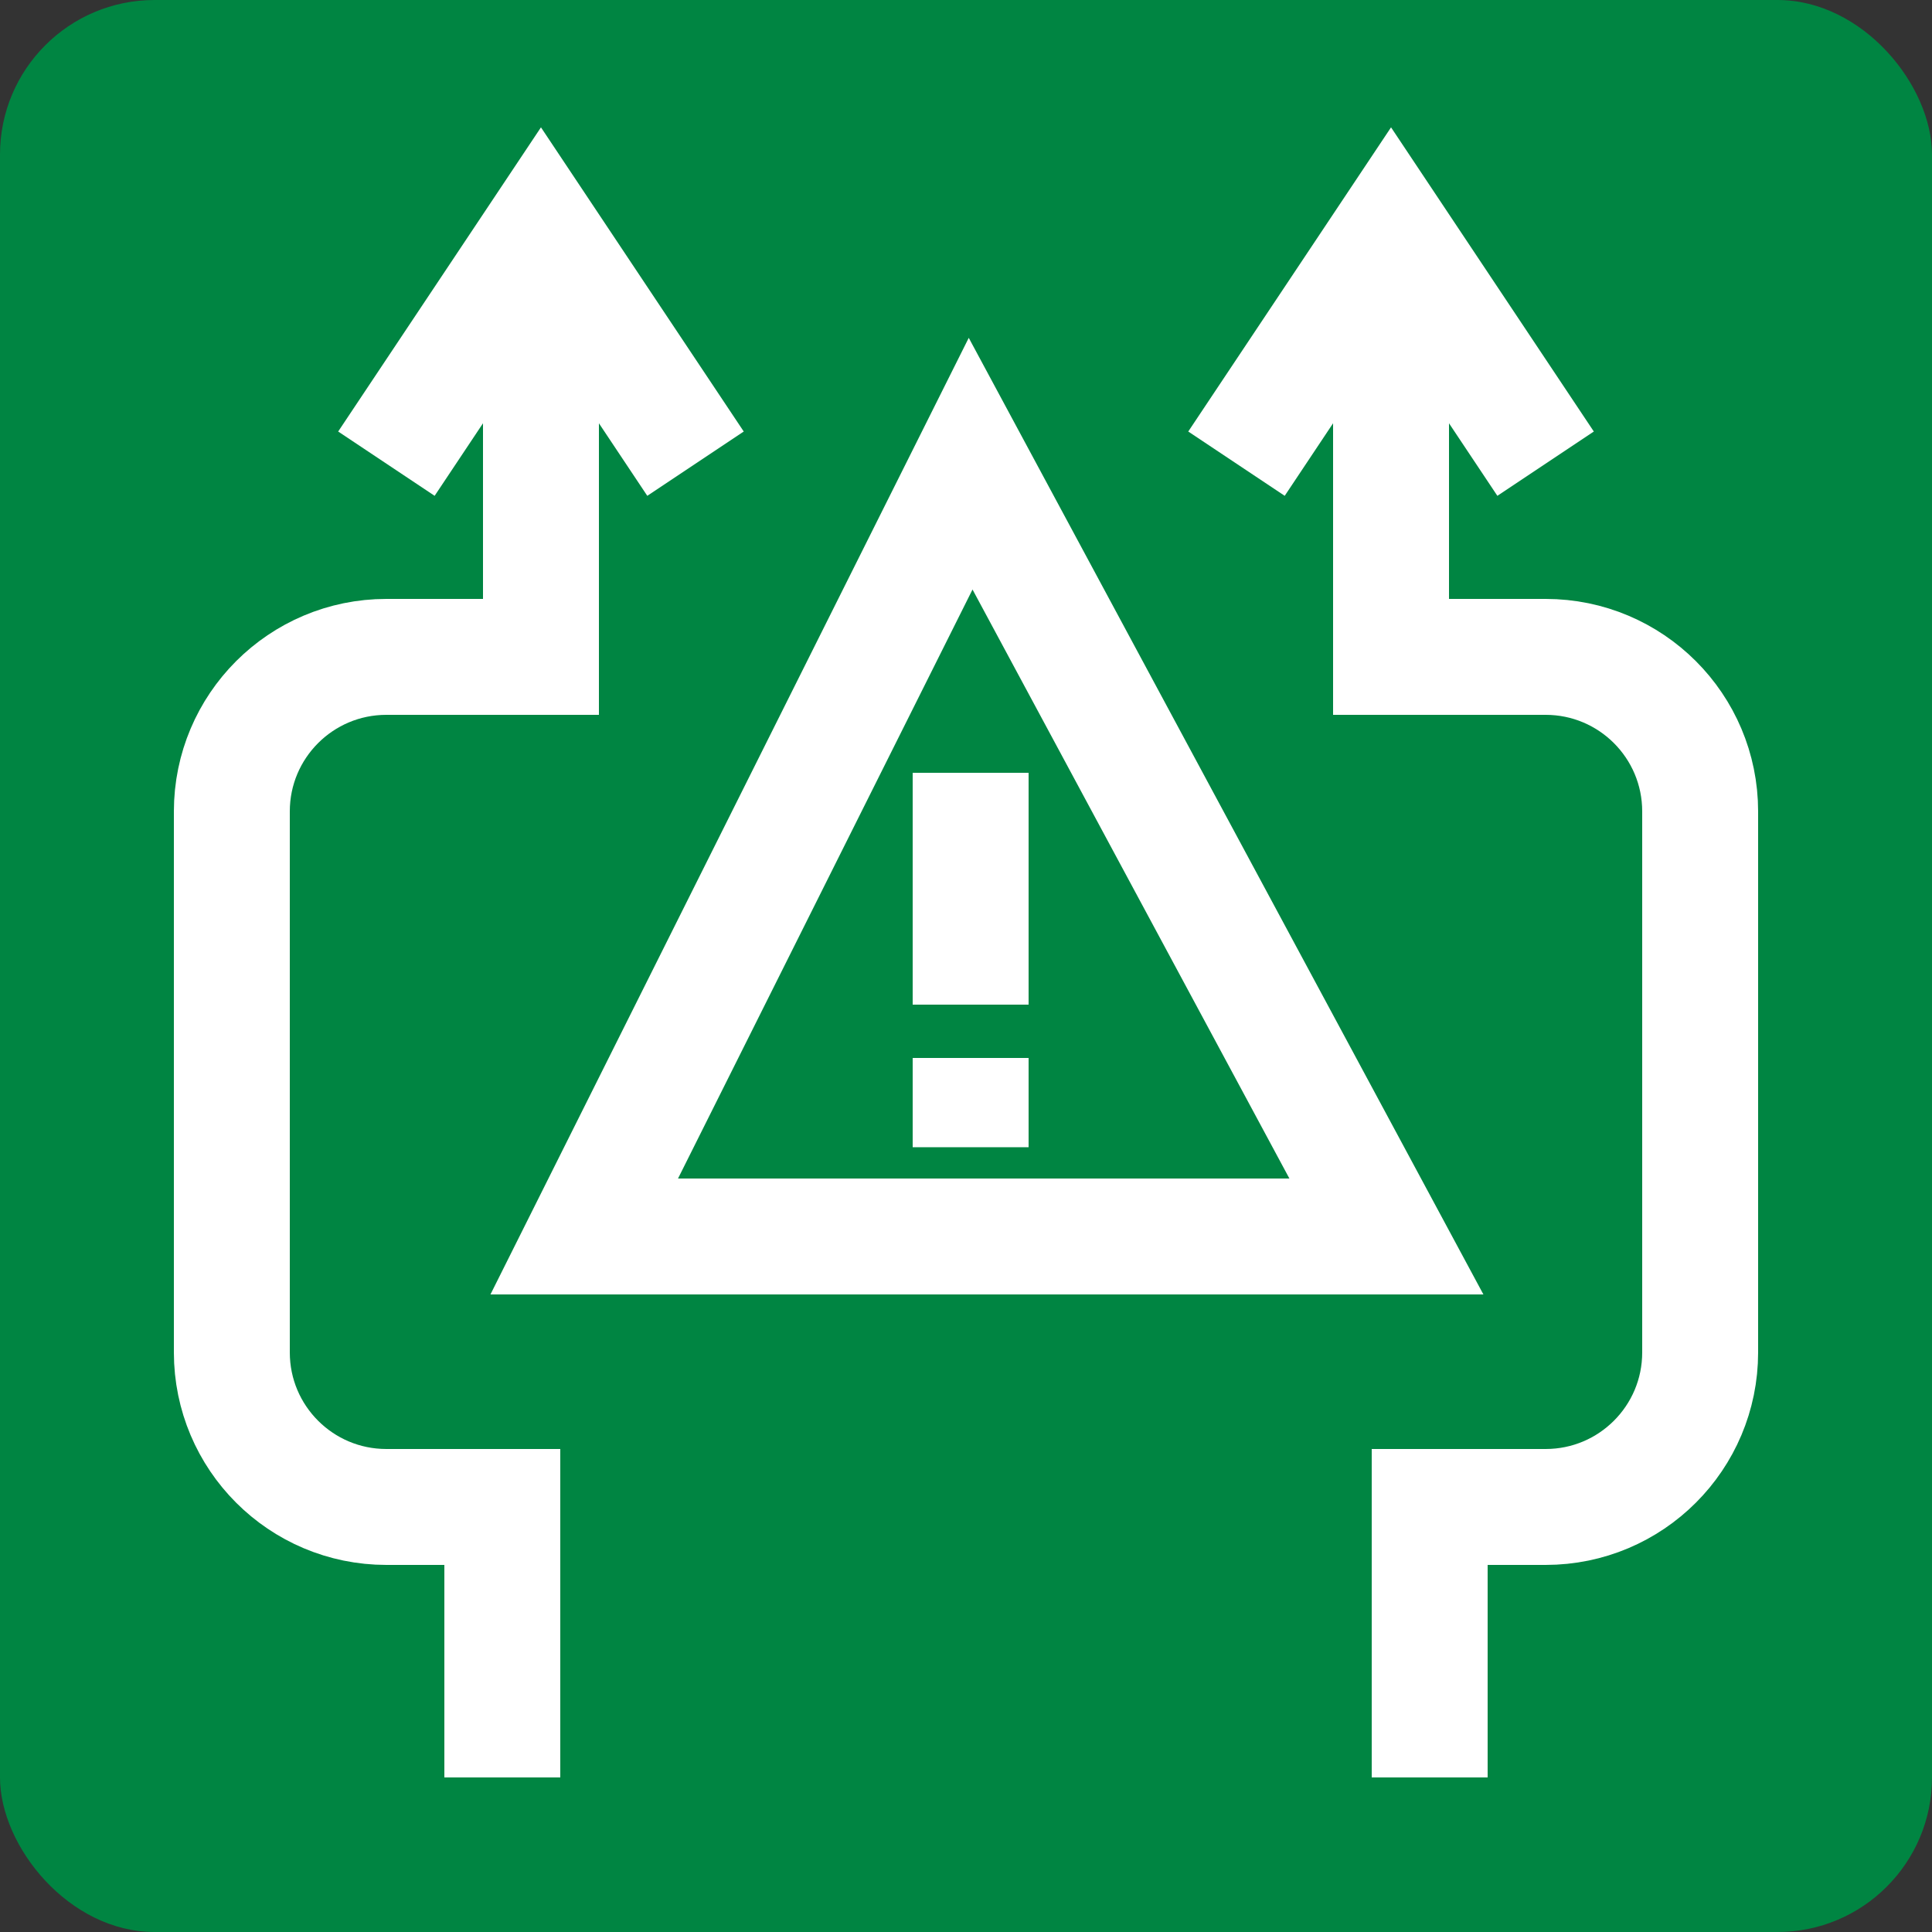
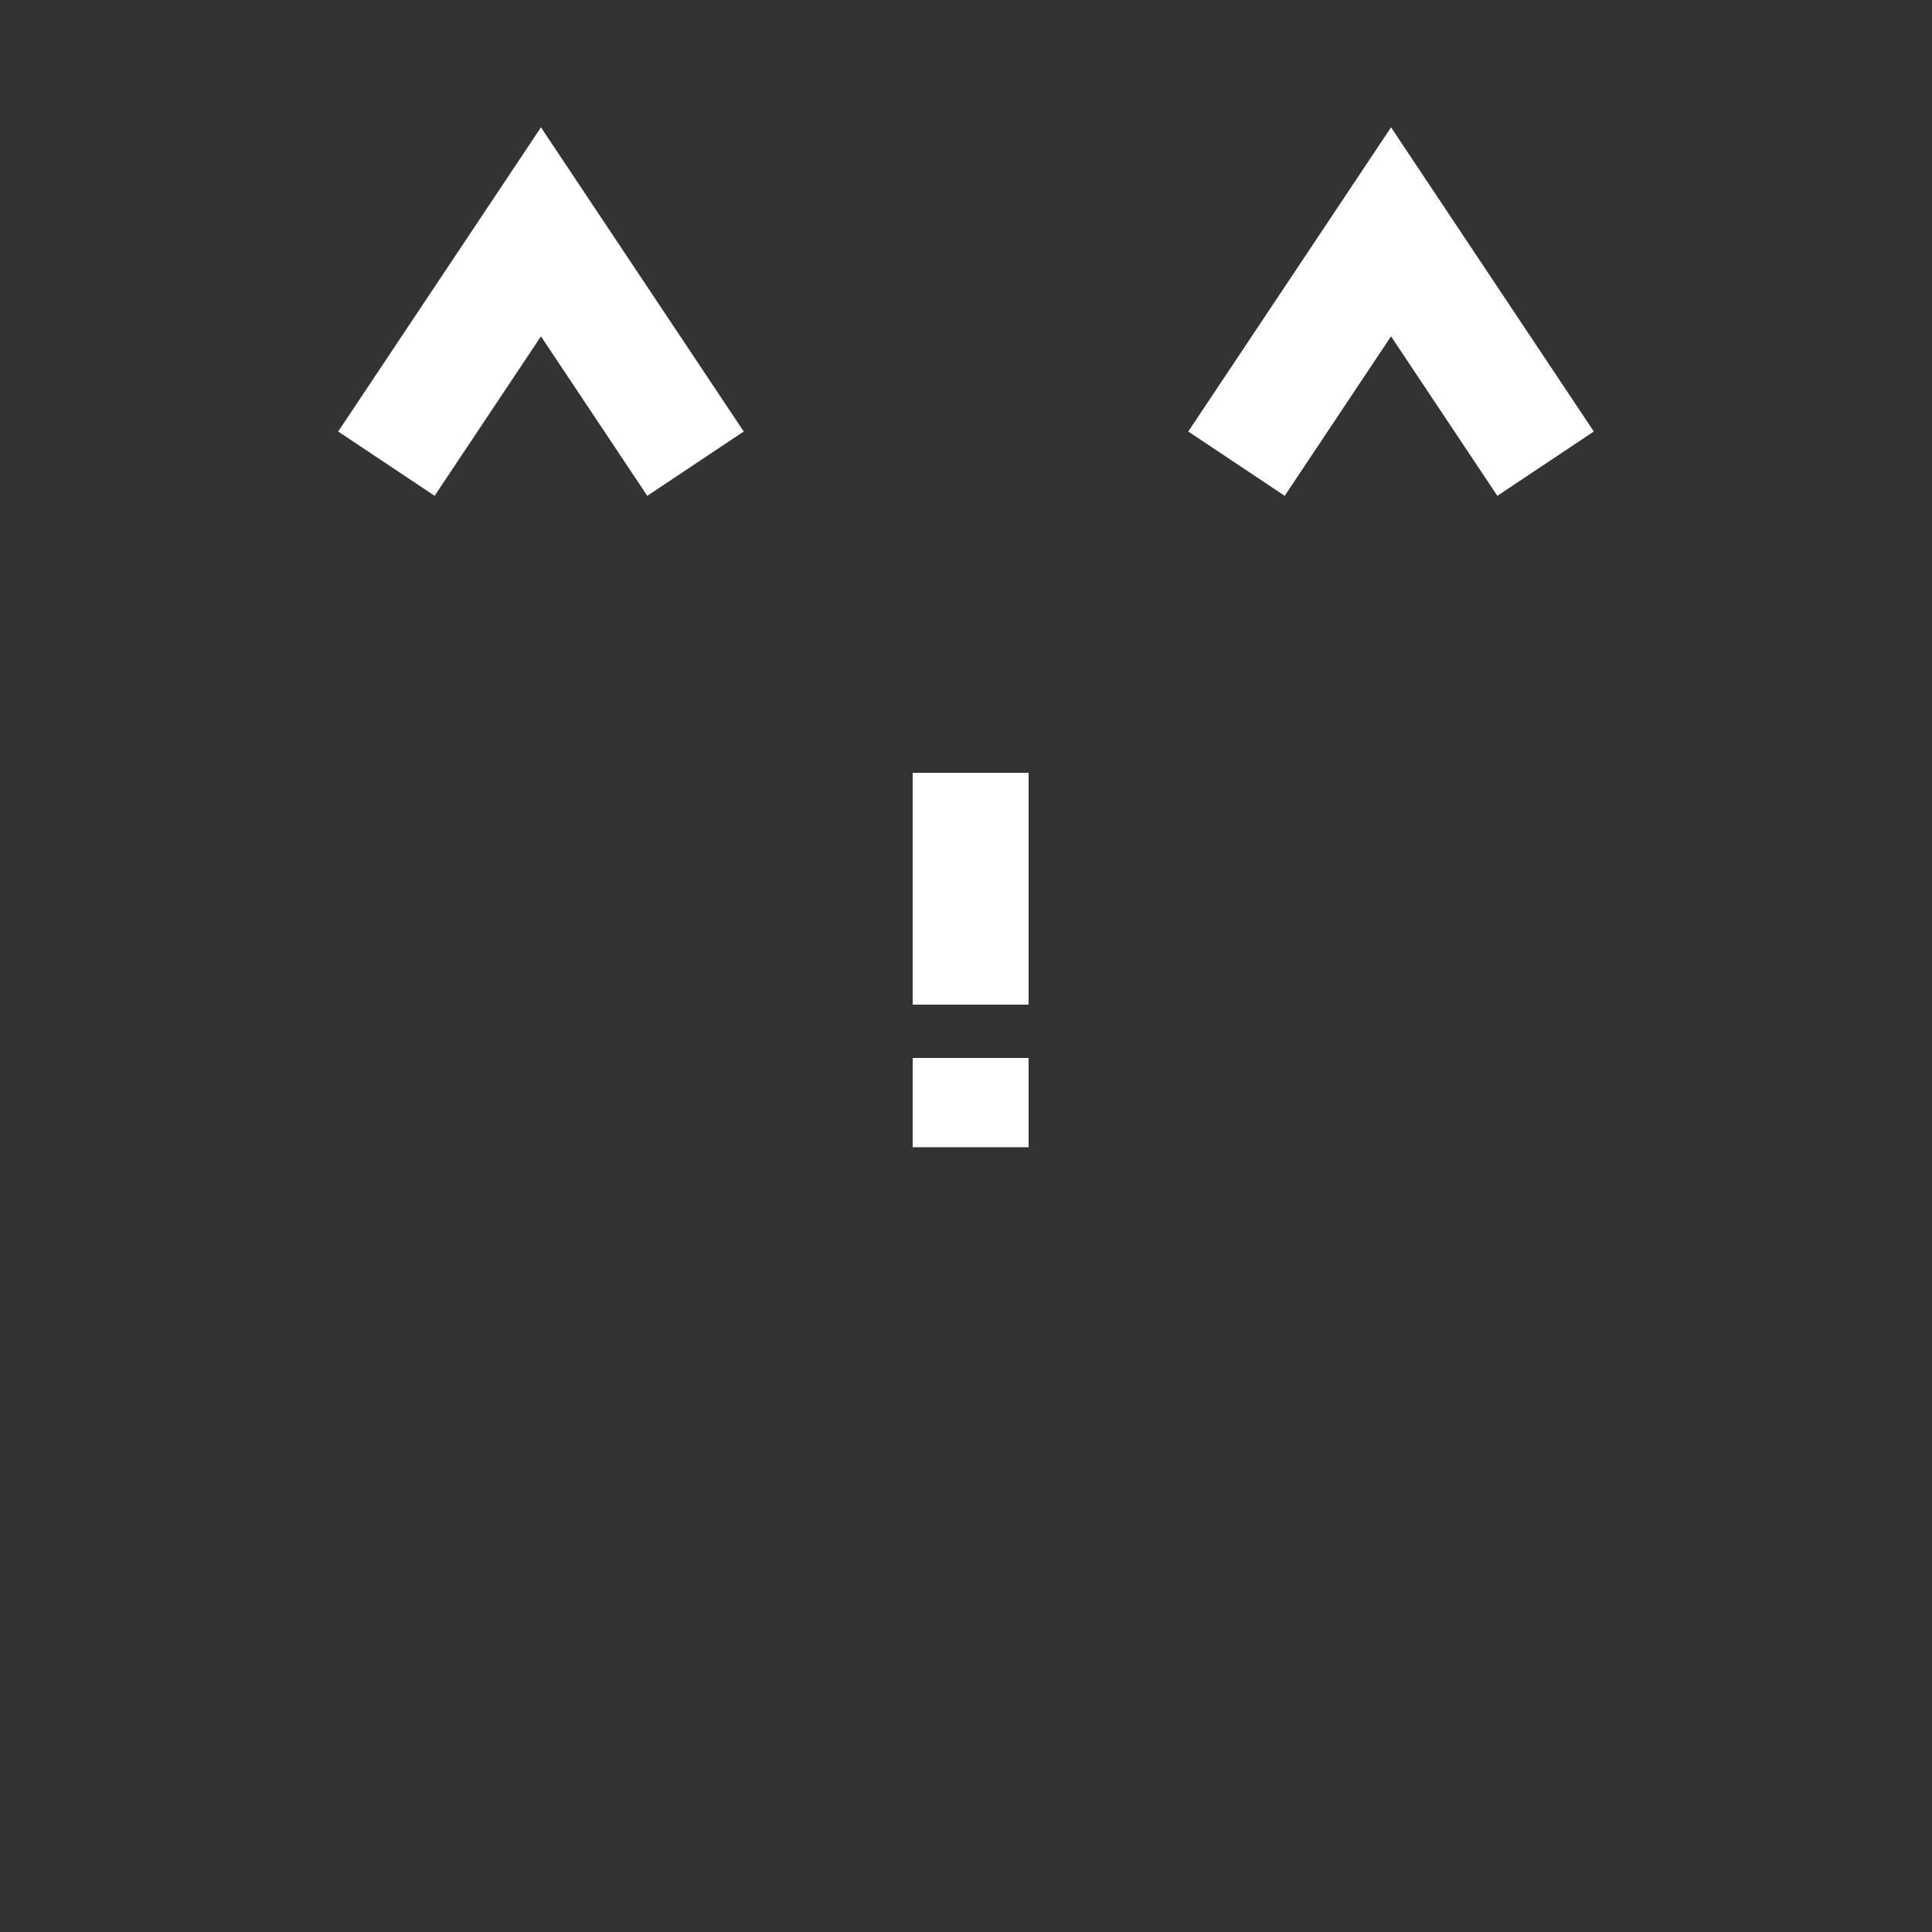
<svg xmlns="http://www.w3.org/2000/svg" id="Layer_1" data-name="Layer 1" viewBox="0 0 50 50">
  <rect x="0" y="0" width="50" height="50" fill="#333333" stroke="none" />
  <defs>
    <style>
      .cls-1 {
        fill: #008542;
      }

      .cls-2 {
        fill: none;
        stroke: #fff;
        stroke-miterlimit: 10;
        stroke-width: 3px;
      }
    </style>
  </defs>
-   <rect class="cls-1" y="0" width="50" height="50" rx="4" ry="4" />
  <g>
    <g>
-       <polygon class="cls-2" points="15.12 32 25.12 12 35.88 32 15.12 32" />
      <line class="cls-2" x1="25.12" y1="20" x2="25.12" y2="26" />
      <line class="cls-2" x1="25.12" y1="29.69" x2="25.12" y2="27.38" />
    </g>
    <g>
-       <path class="cls-2" d="M37,46v-7h3c2.21,0,4-1.79,4-4v-14c0-2.21-1.79-4-4-4h-4V7" />
      <polyline class="cls-2" points="32 12 36 6 40 12" />
    </g>
    <g>
-       <path class="cls-2" d="M13,46v-7h-3c-2.21,0-4-1.79-4-4v-14c0-2.21,1.79-4,4-4h4V7" />
      <polyline class="cls-2" points="18 12 14 6 10 12" />
    </g>
  </g>
</svg>